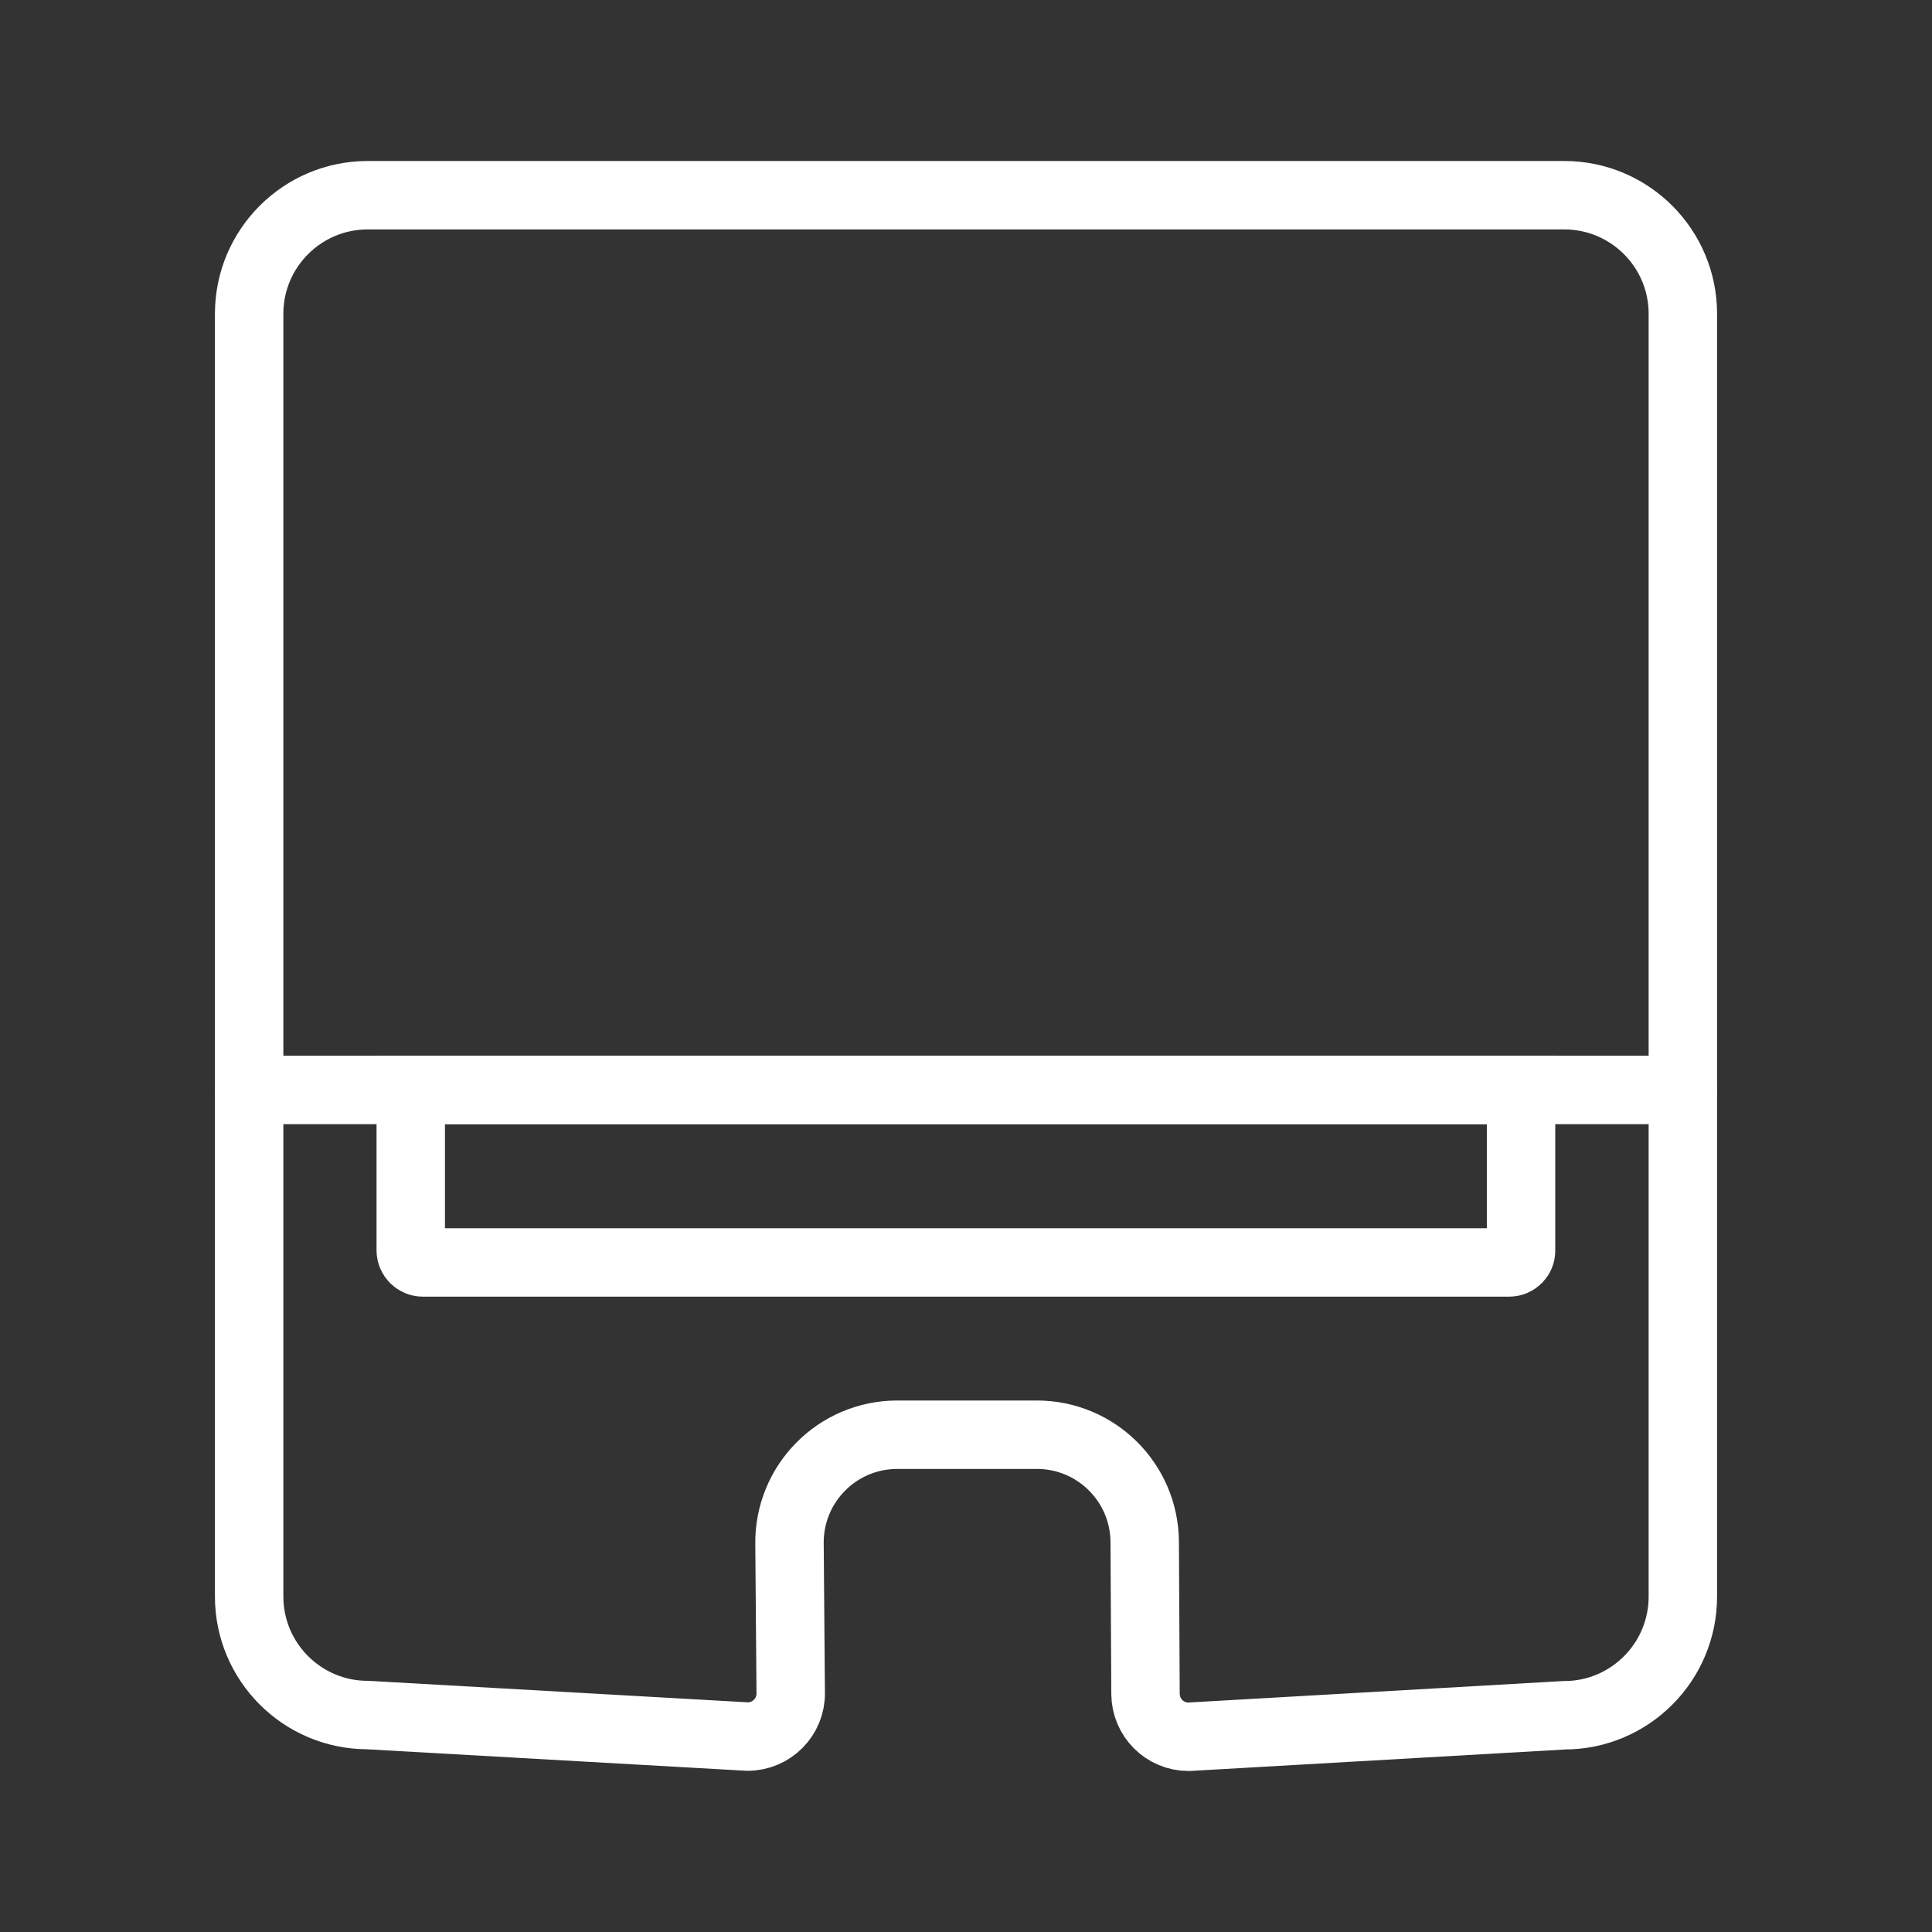
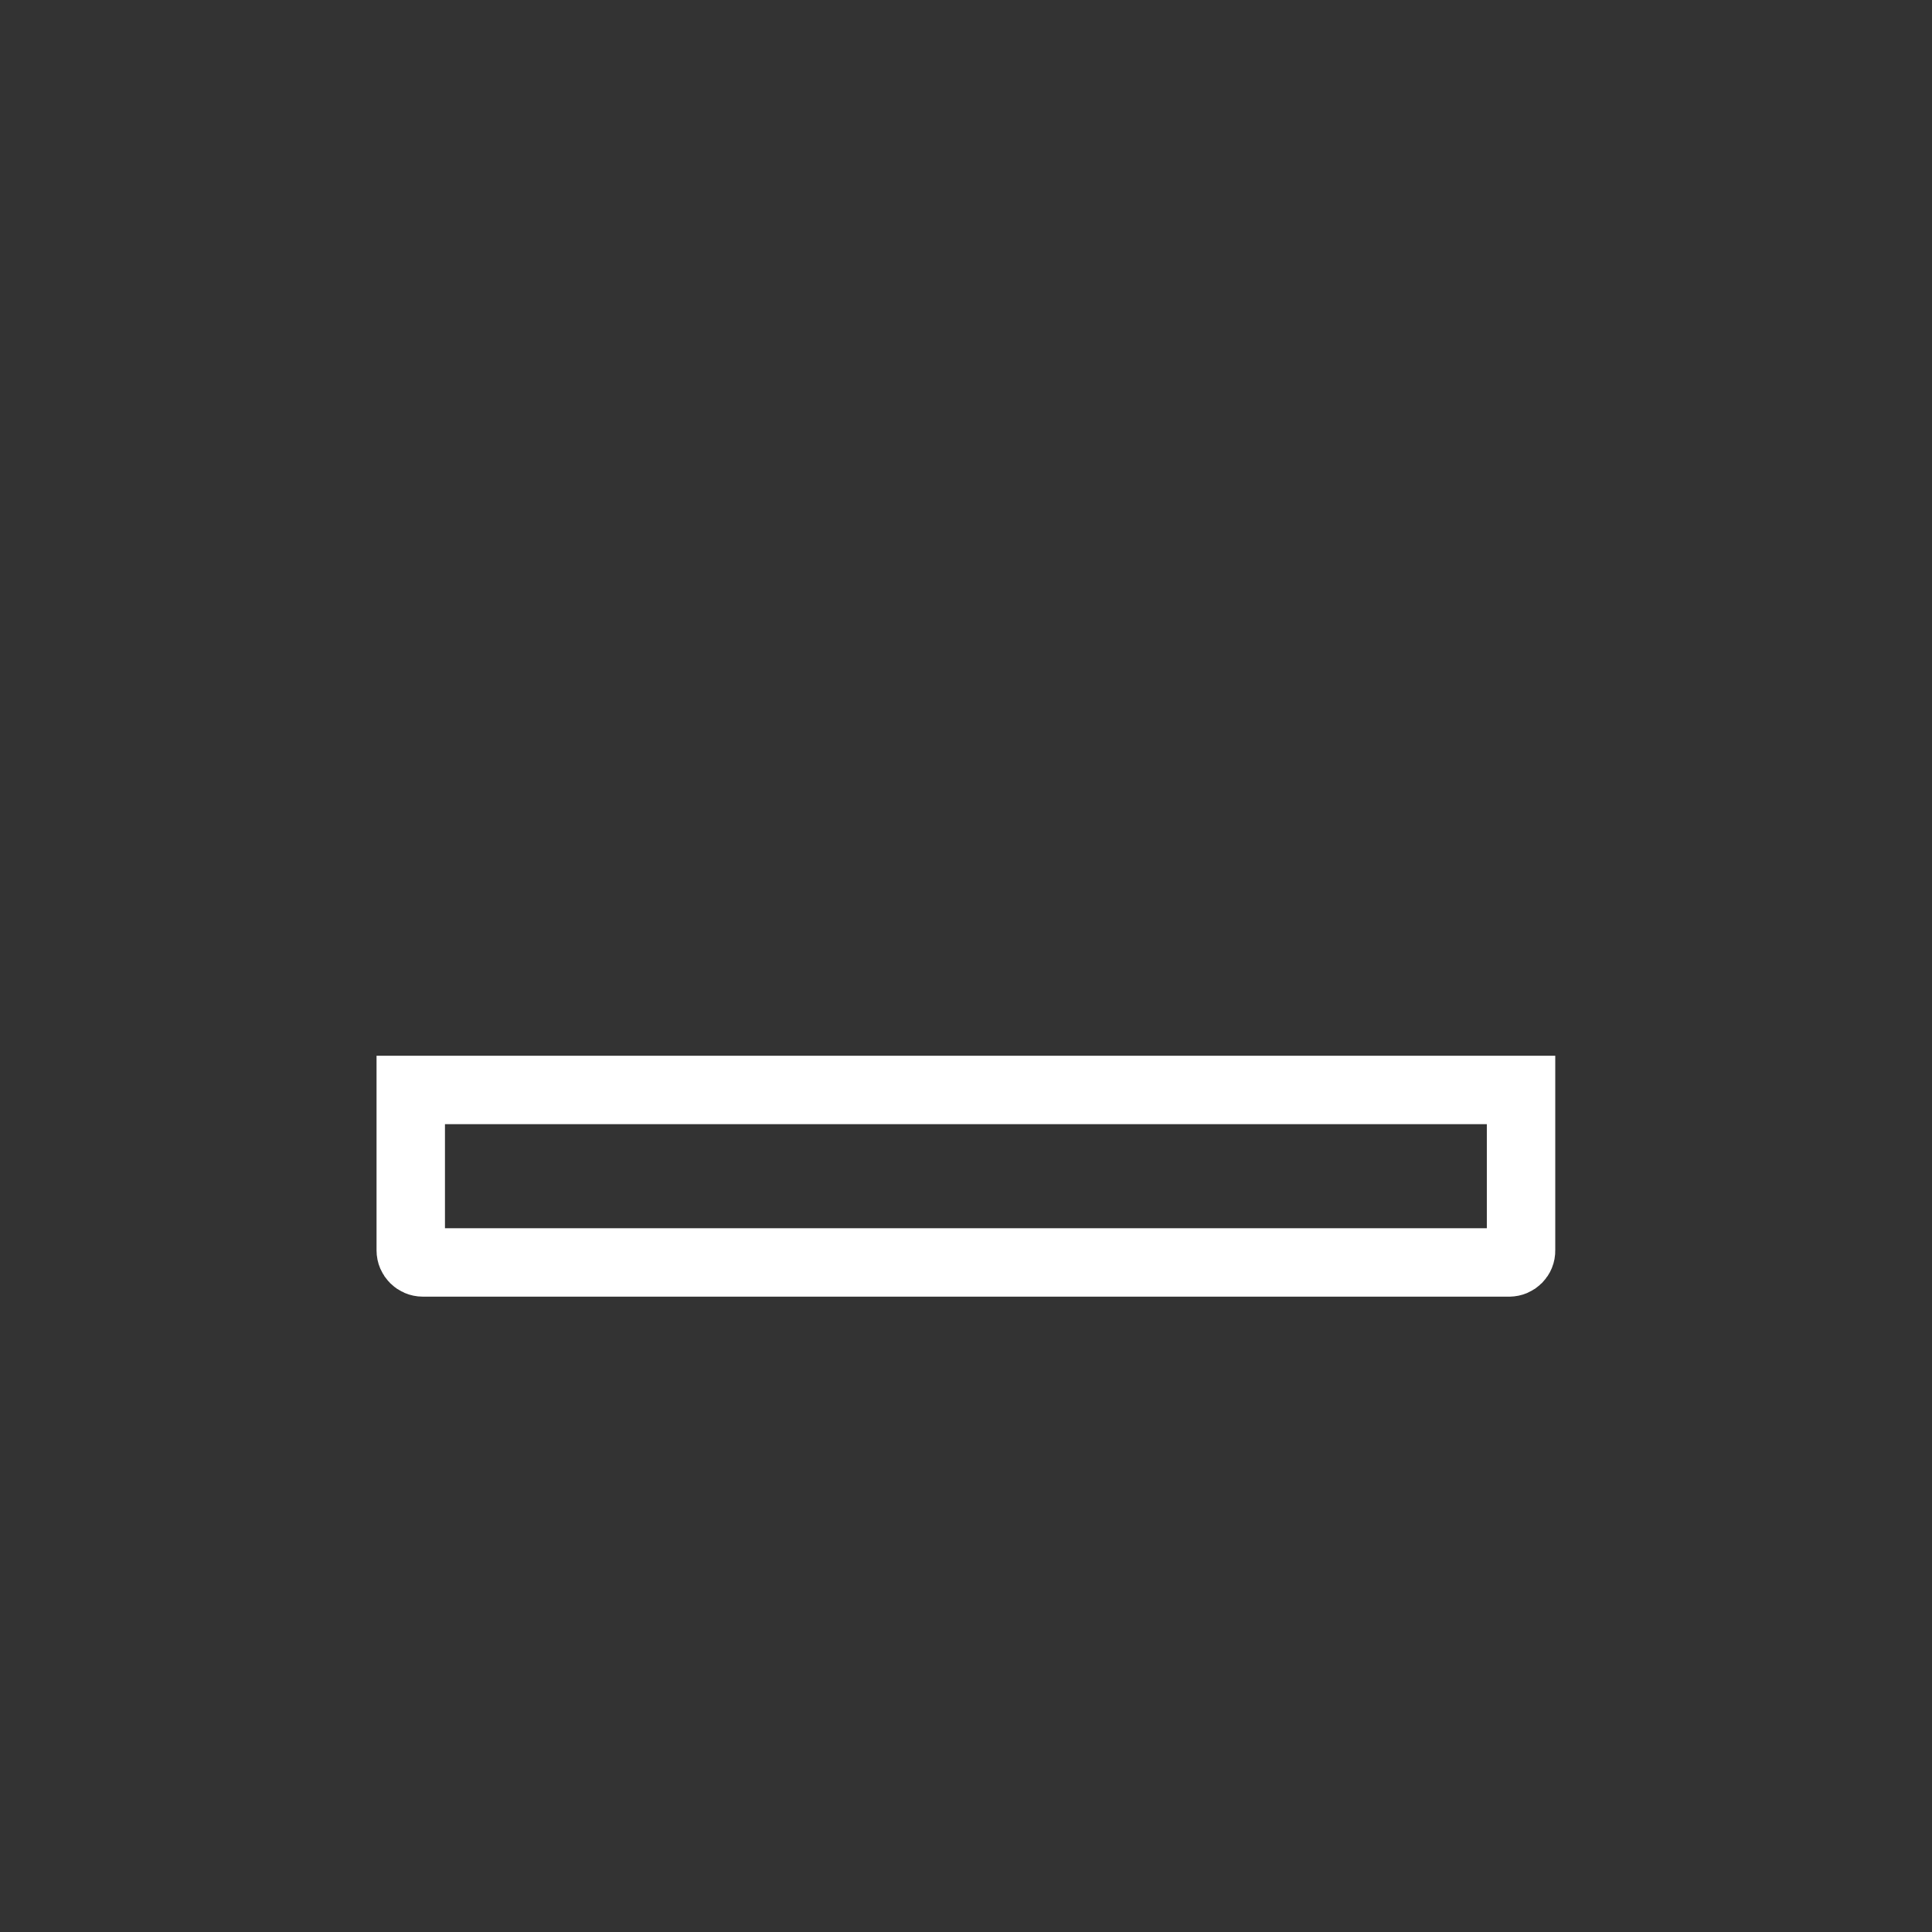
<svg xmlns="http://www.w3.org/2000/svg" version="1.1" id="图层_1" x="0px" y="0px" viewBox="0 0 960 960" style="enable-background:new 0 0 960 960;" xml:space="preserve">
  <rect x="0" y="0" width="960" height="960" fill="#333333" stroke="none" />
  <style type="text/css">
	.st0{fill:none;}
	.st1{fill:none;stroke:#FFFFFF;stroke-width:34;stroke-linecap:round;stroke-miterlimit:10;}
</style>
-   <rect class="st0" width="960" height="960" />
  <g>
-     <path class="st1" d="M777.3,852.3L590.6,863c-11.8,0-21.3-9.5-21.4-21.3l-0.4-75.6c-0.2-29.4-24.1-53.2-53.6-53.2h-69.3   c-29.9,0-54,24.4-53.6,54.3l0.6,74c0.2,11.9-9.5,21.7-21.4,21.7l-188.8-10.7c-32.5,0-58.9-26.4-58.9-58.9V155.9   c0-32.5,26.4-58.9,58.9-58.9h594.6c32.5,0,58.9,26.4,58.9,58.9v637.4C836.2,825.9,809.8,852.3,777.3,852.3z" />
-     <line class="st1" x1="123.8" y1="541.6" x2="836.2" y2="541.6" />
-     <path class="st1" d="M749.9,627.3H210.1c-3.3,0-6-2.7-6-6v-79.7h551.7v79.7C755.9,624.6,753.2,627.3,749.9,627.3z" />
+     <path class="st1" d="M749.9,627.3H210.1c-3.3,0-6-2.7-6-6v-79.7h551.7v79.7C755.9,624.6,753.2,627.3,749.9,627.3" />
  </g>
</svg>